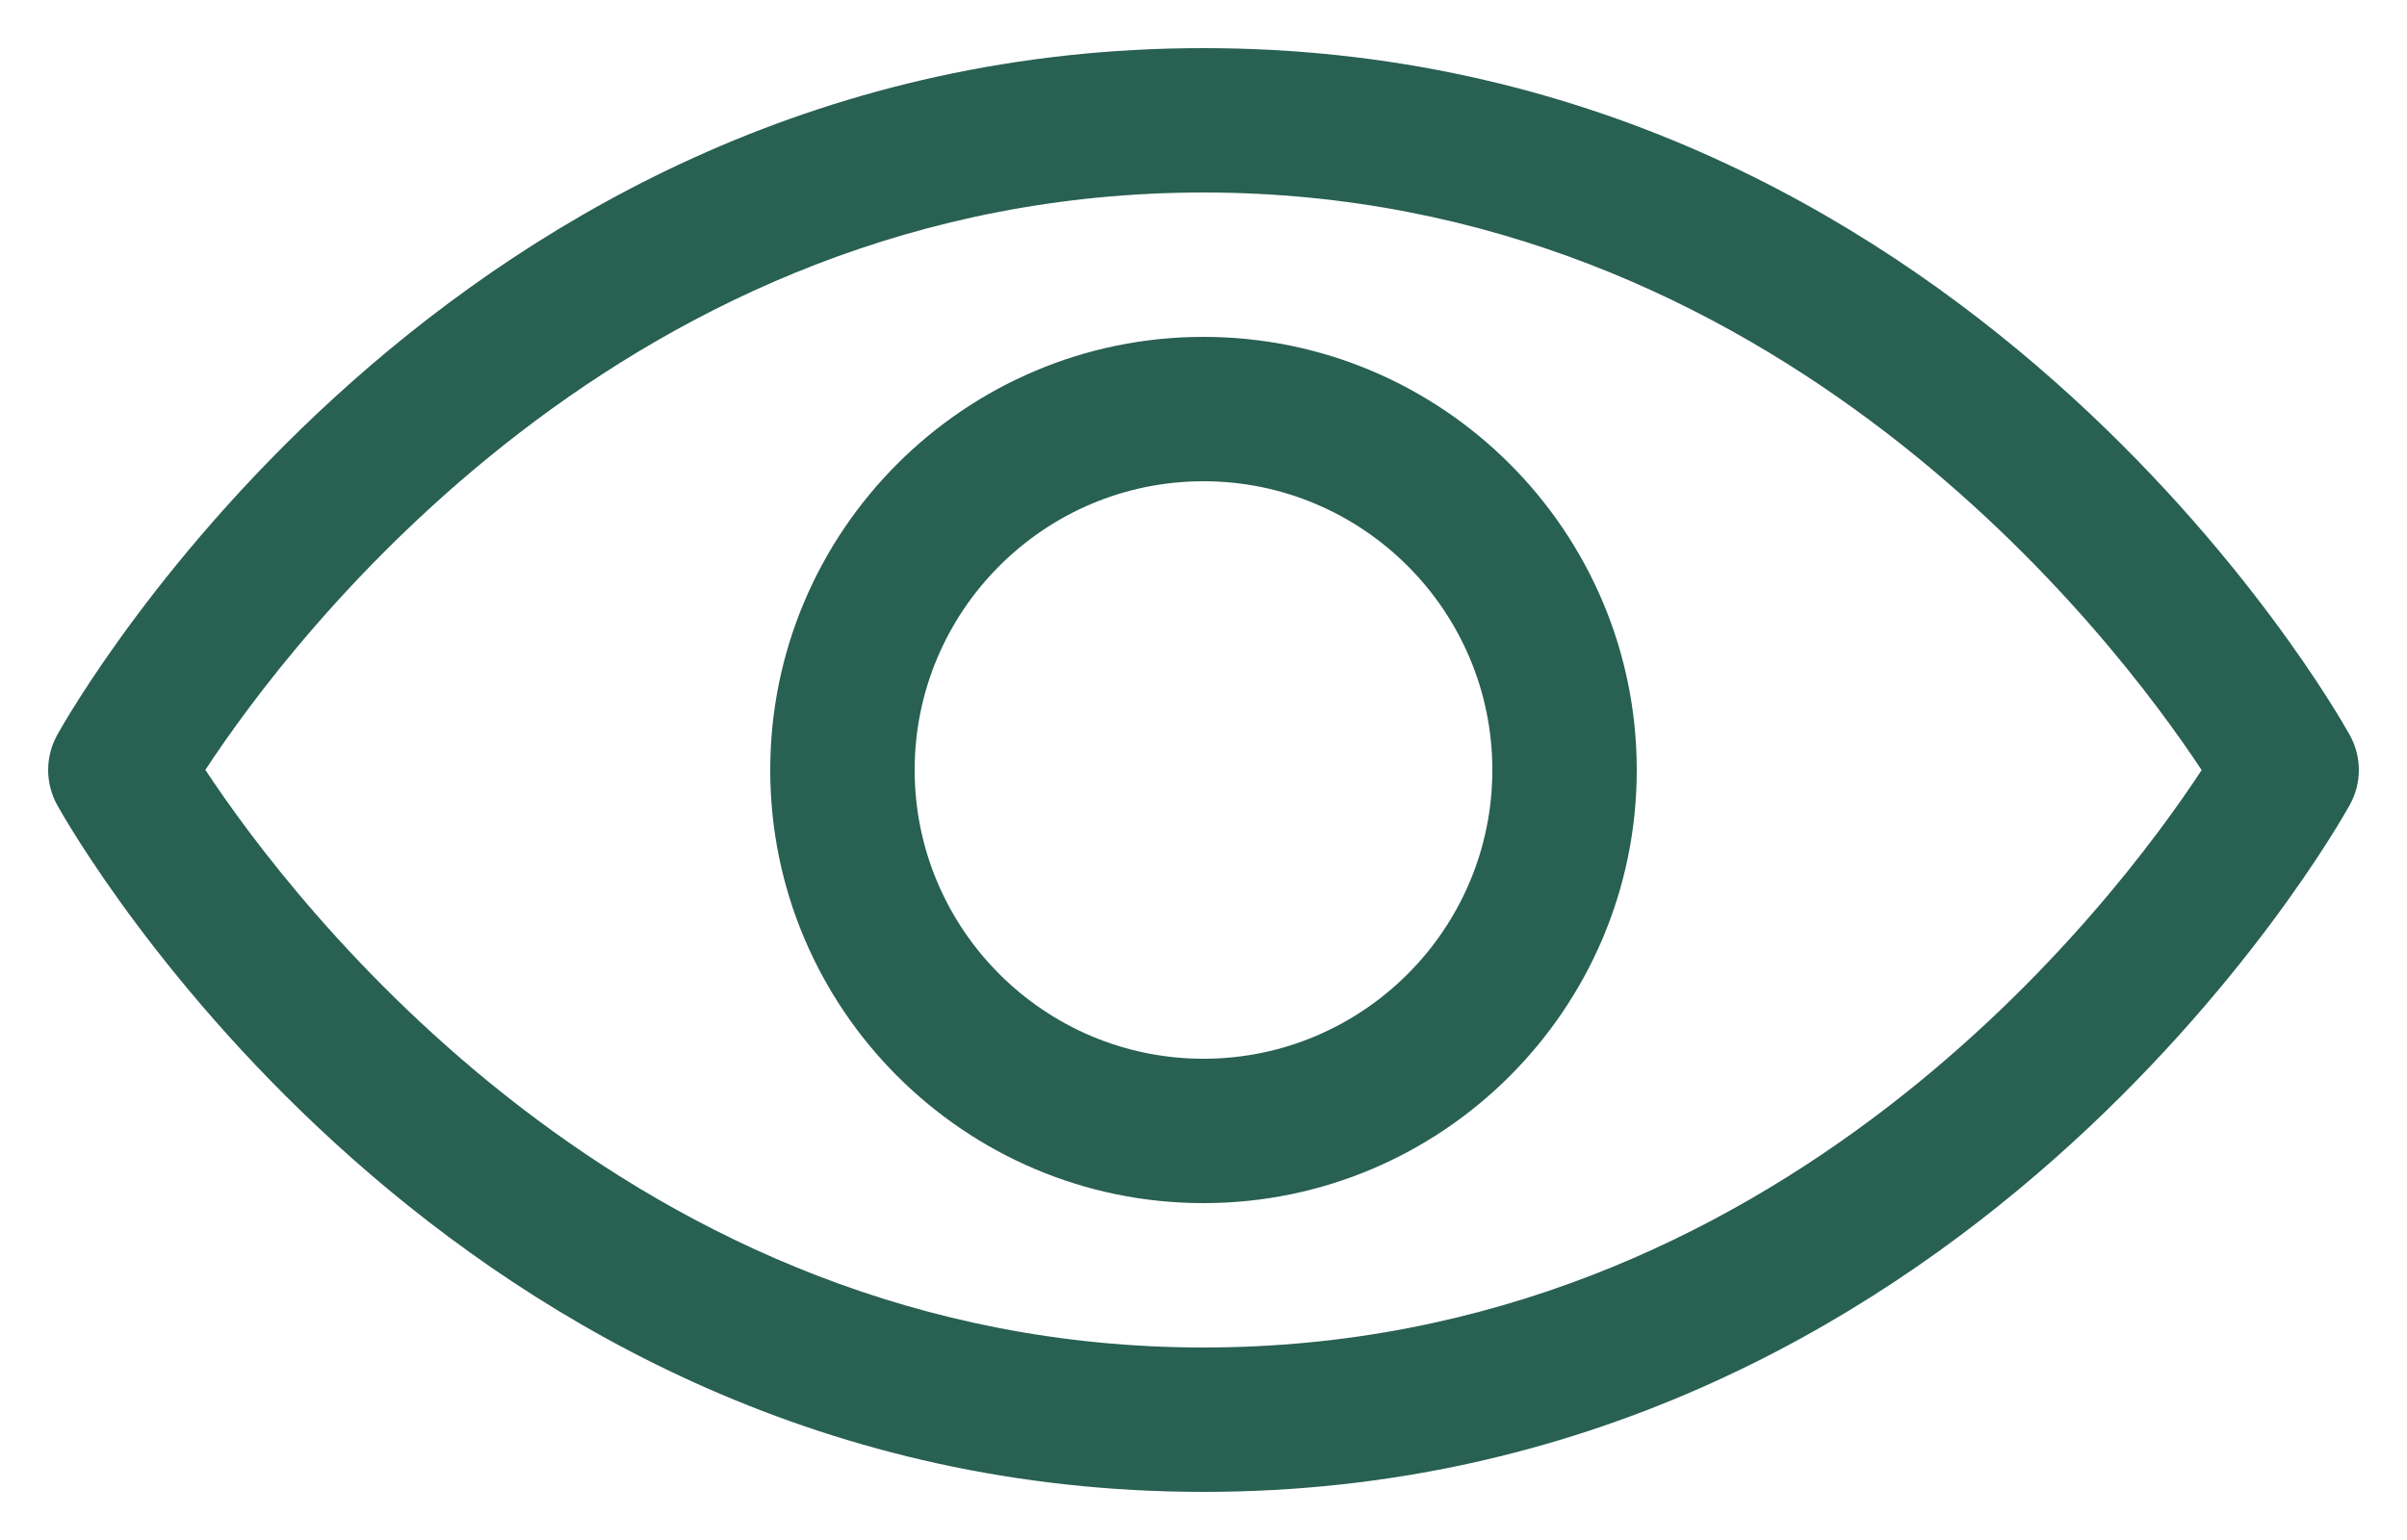
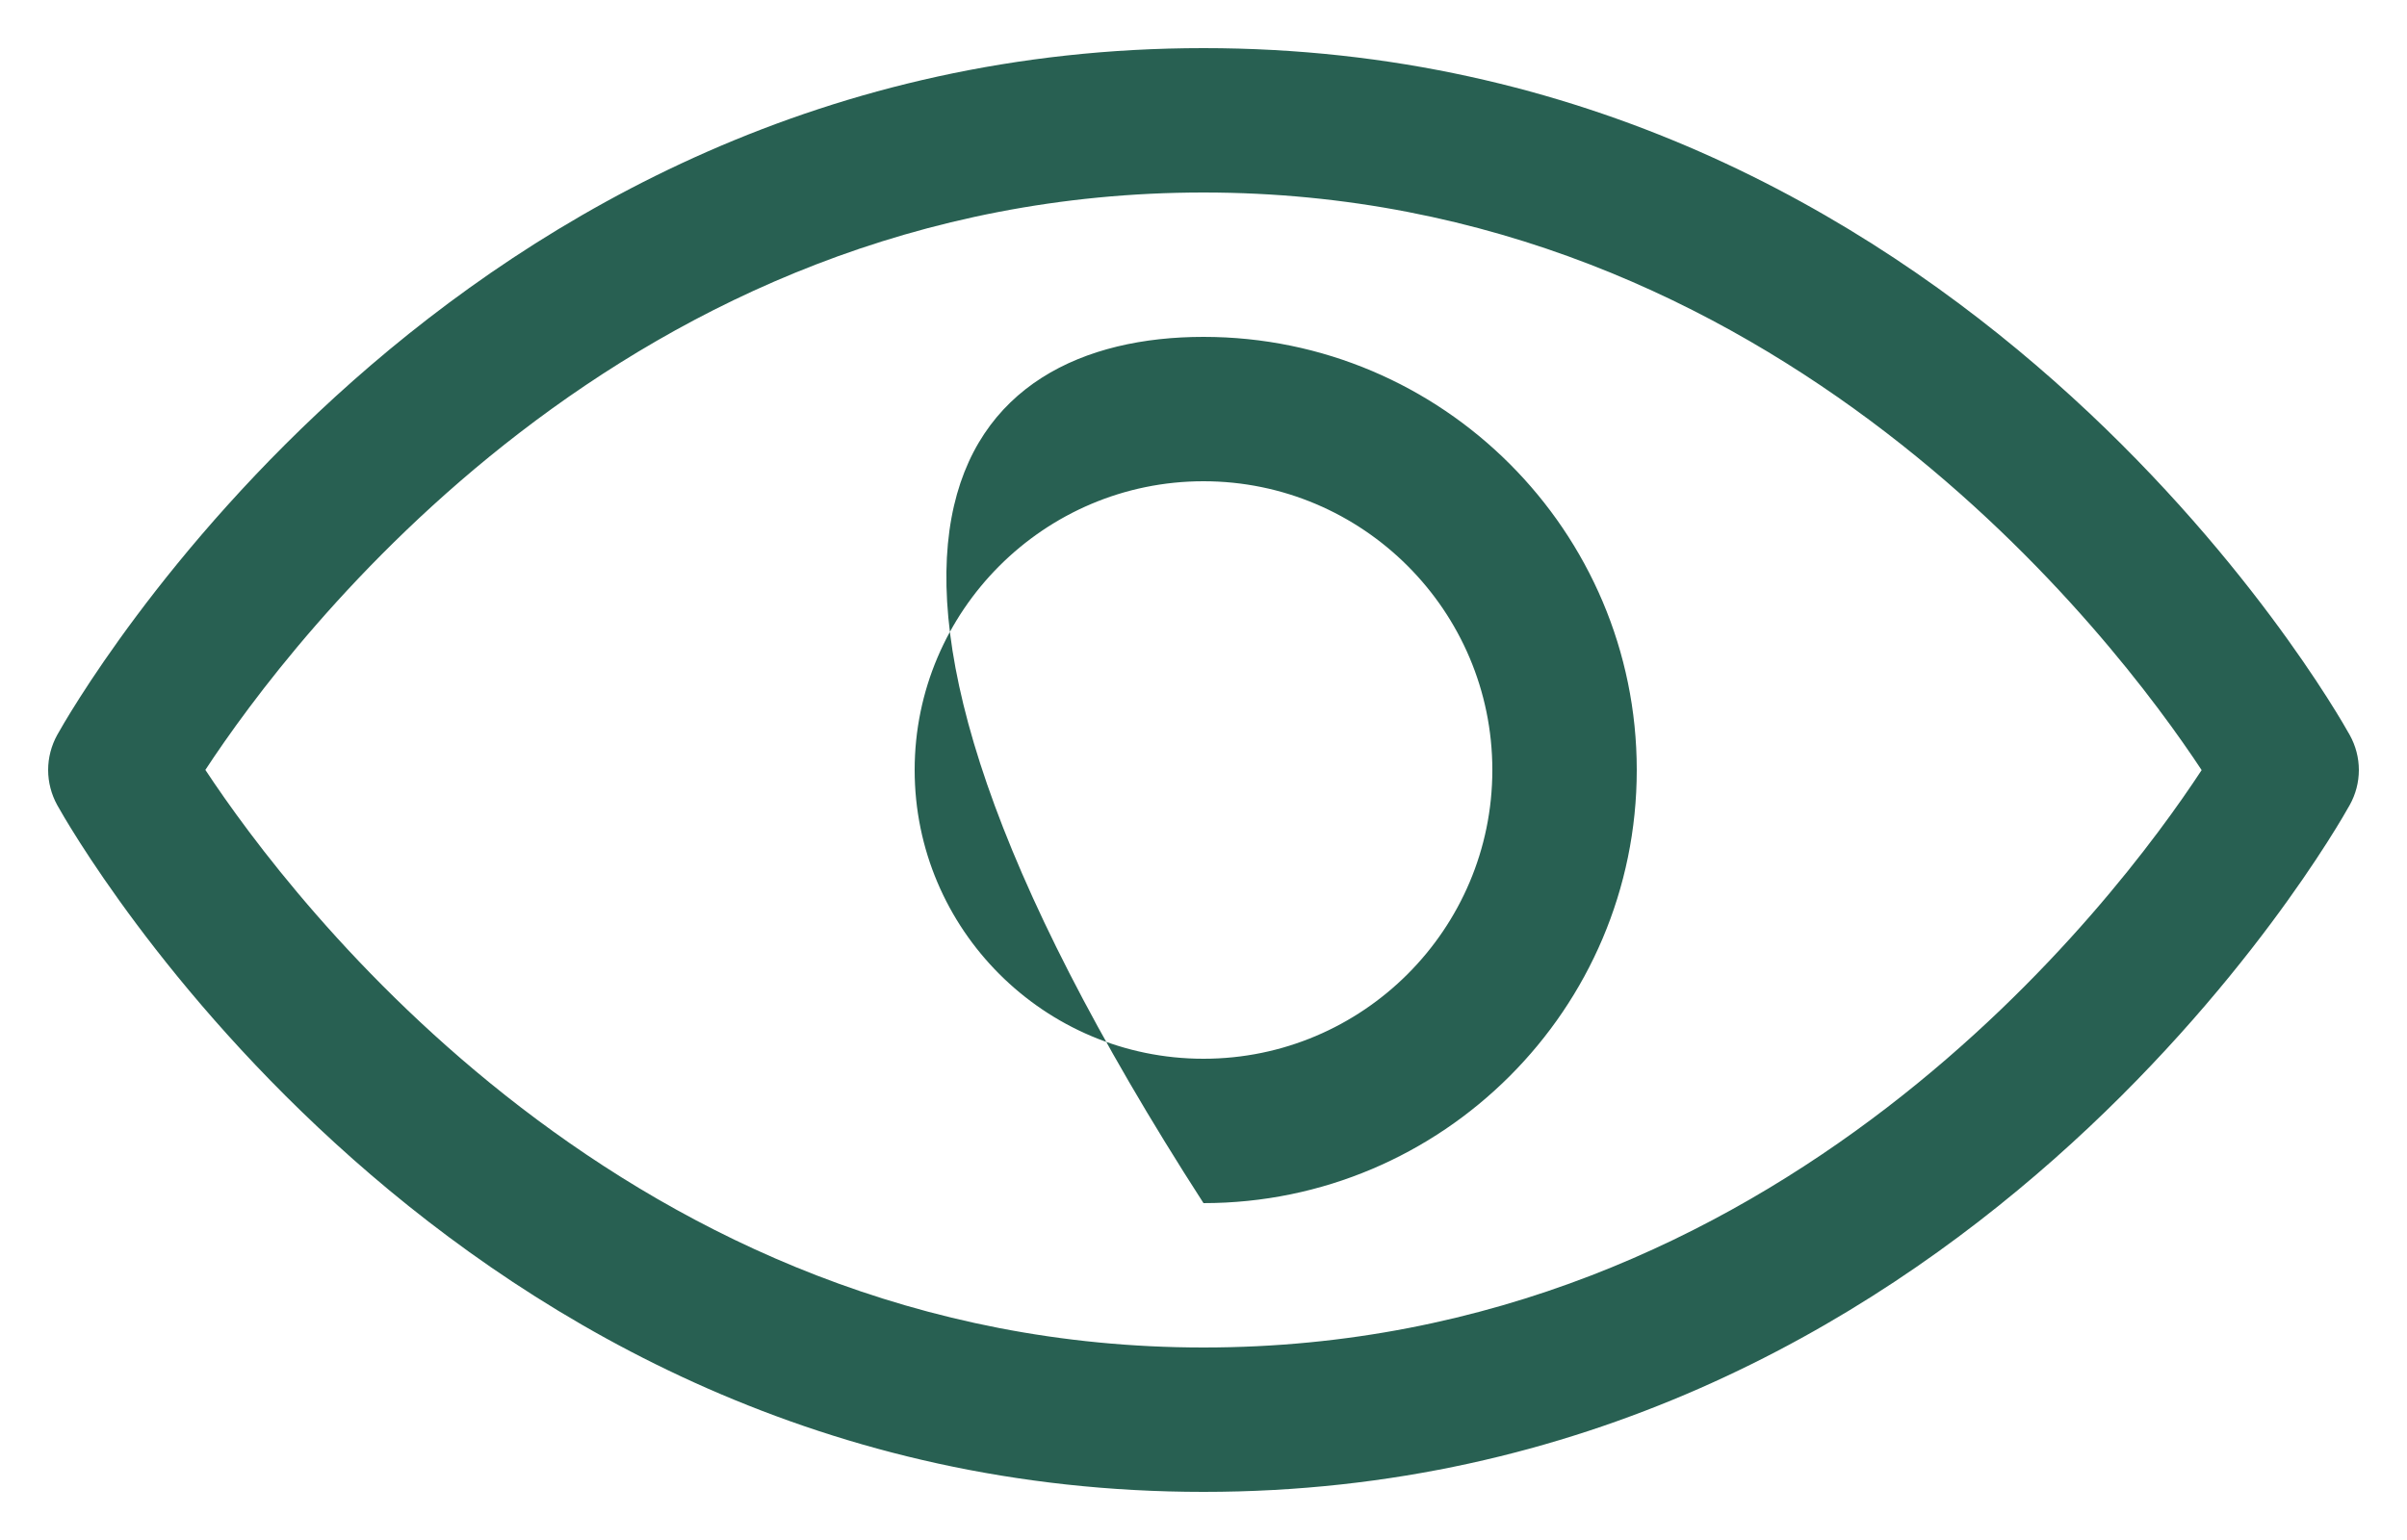
<svg xmlns="http://www.w3.org/2000/svg" width="25" height="16" viewBox="0 0 25 16" fill="#286052">
-   <path d="M12.5 15.5C4.649 15.5 0.756 8.655 0.594 8.364C0.533 8.253 0.5 8.127 0.5 8C0.5 7.872 0.533 7.747 0.594 7.636C0.756 7.345 4.649 0.5 12.5 0.5C20.351 0.5 24.244 7.345 24.405 7.636C24.467 7.747 24.5 7.873 24.5 8C24.5 8.128 24.467 8.253 24.405 8.364C24.244 8.655 20.351 15.5 12.5 15.5ZM2.133 7.999C3.025 9.351 6.527 14 12.5 14C18.491 14 21.979 9.355 22.867 8.001C21.975 6.649 18.473 2 12.5 2C6.508 2 3.021 6.645 2.133 7.999ZM12.5 12.5C10.019 12.5 8 10.481 8 8C8 5.519 10.019 3.5 12.5 3.5C14.981 3.5 17 5.519 17 8C17 10.481 14.981 12.5 12.5 12.5ZM12.5 5C10.846 5 9.5 6.346 9.5 8C9.5 9.654 10.846 11 12.5 11C14.154 11 15.5 9.654 15.5 8C15.5 6.346 14.154 5 12.5 5Z" fill="#286052" />
+   <path d="M12.5 15.5C4.649 15.5 0.756 8.655 0.594 8.364C0.533 8.253 0.5 8.127 0.5 8C0.5 7.872 0.533 7.747 0.594 7.636C0.756 7.345 4.649 0.5 12.5 0.5C20.351 0.5 24.244 7.345 24.405 7.636C24.467 7.747 24.5 7.873 24.5 8C24.5 8.128 24.467 8.253 24.405 8.364C24.244 8.655 20.351 15.5 12.5 15.5ZM2.133 7.999C3.025 9.351 6.527 14 12.5 14C18.491 14 21.979 9.355 22.867 8.001C21.975 6.649 18.473 2 12.5 2C6.508 2 3.021 6.645 2.133 7.999ZM12.5 12.5C8 5.519 10.019 3.5 12.5 3.5C14.981 3.5 17 5.519 17 8C17 10.481 14.981 12.5 12.5 12.5ZM12.5 5C10.846 5 9.5 6.346 9.5 8C9.5 9.654 10.846 11 12.5 11C14.154 11 15.5 9.654 15.5 8C15.5 6.346 14.154 5 12.5 5Z" fill="#286052" />
</svg>